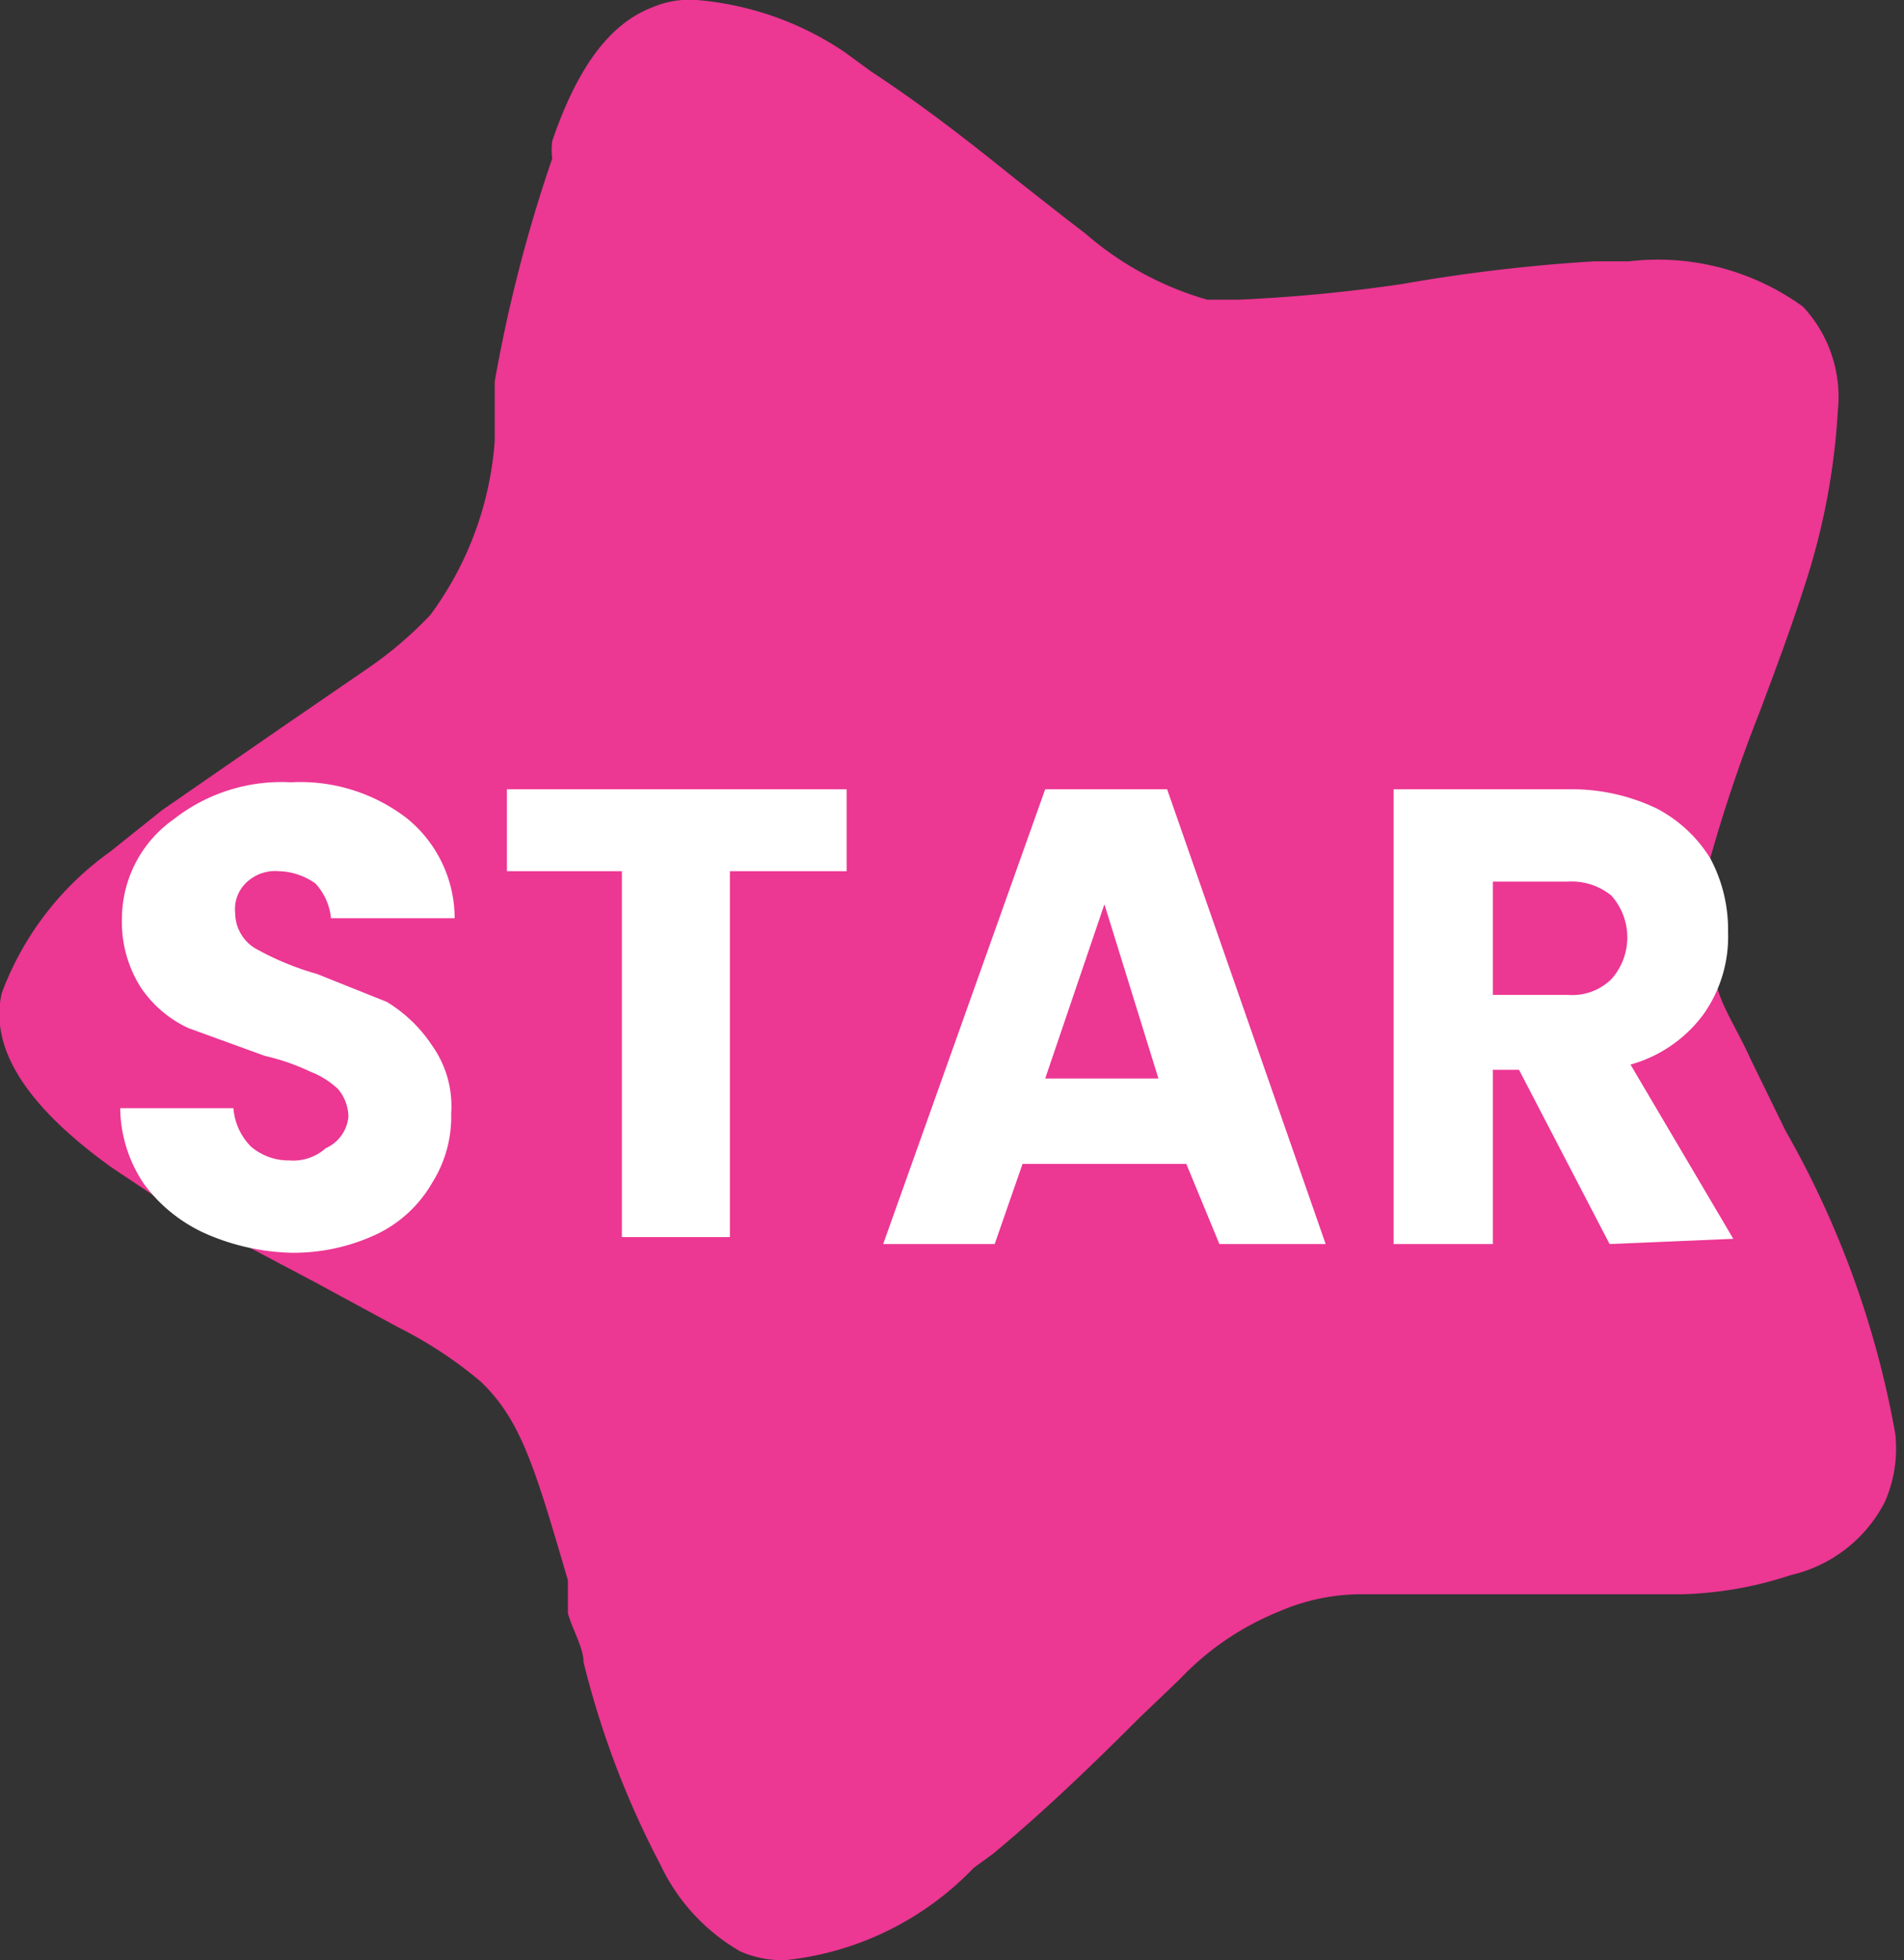
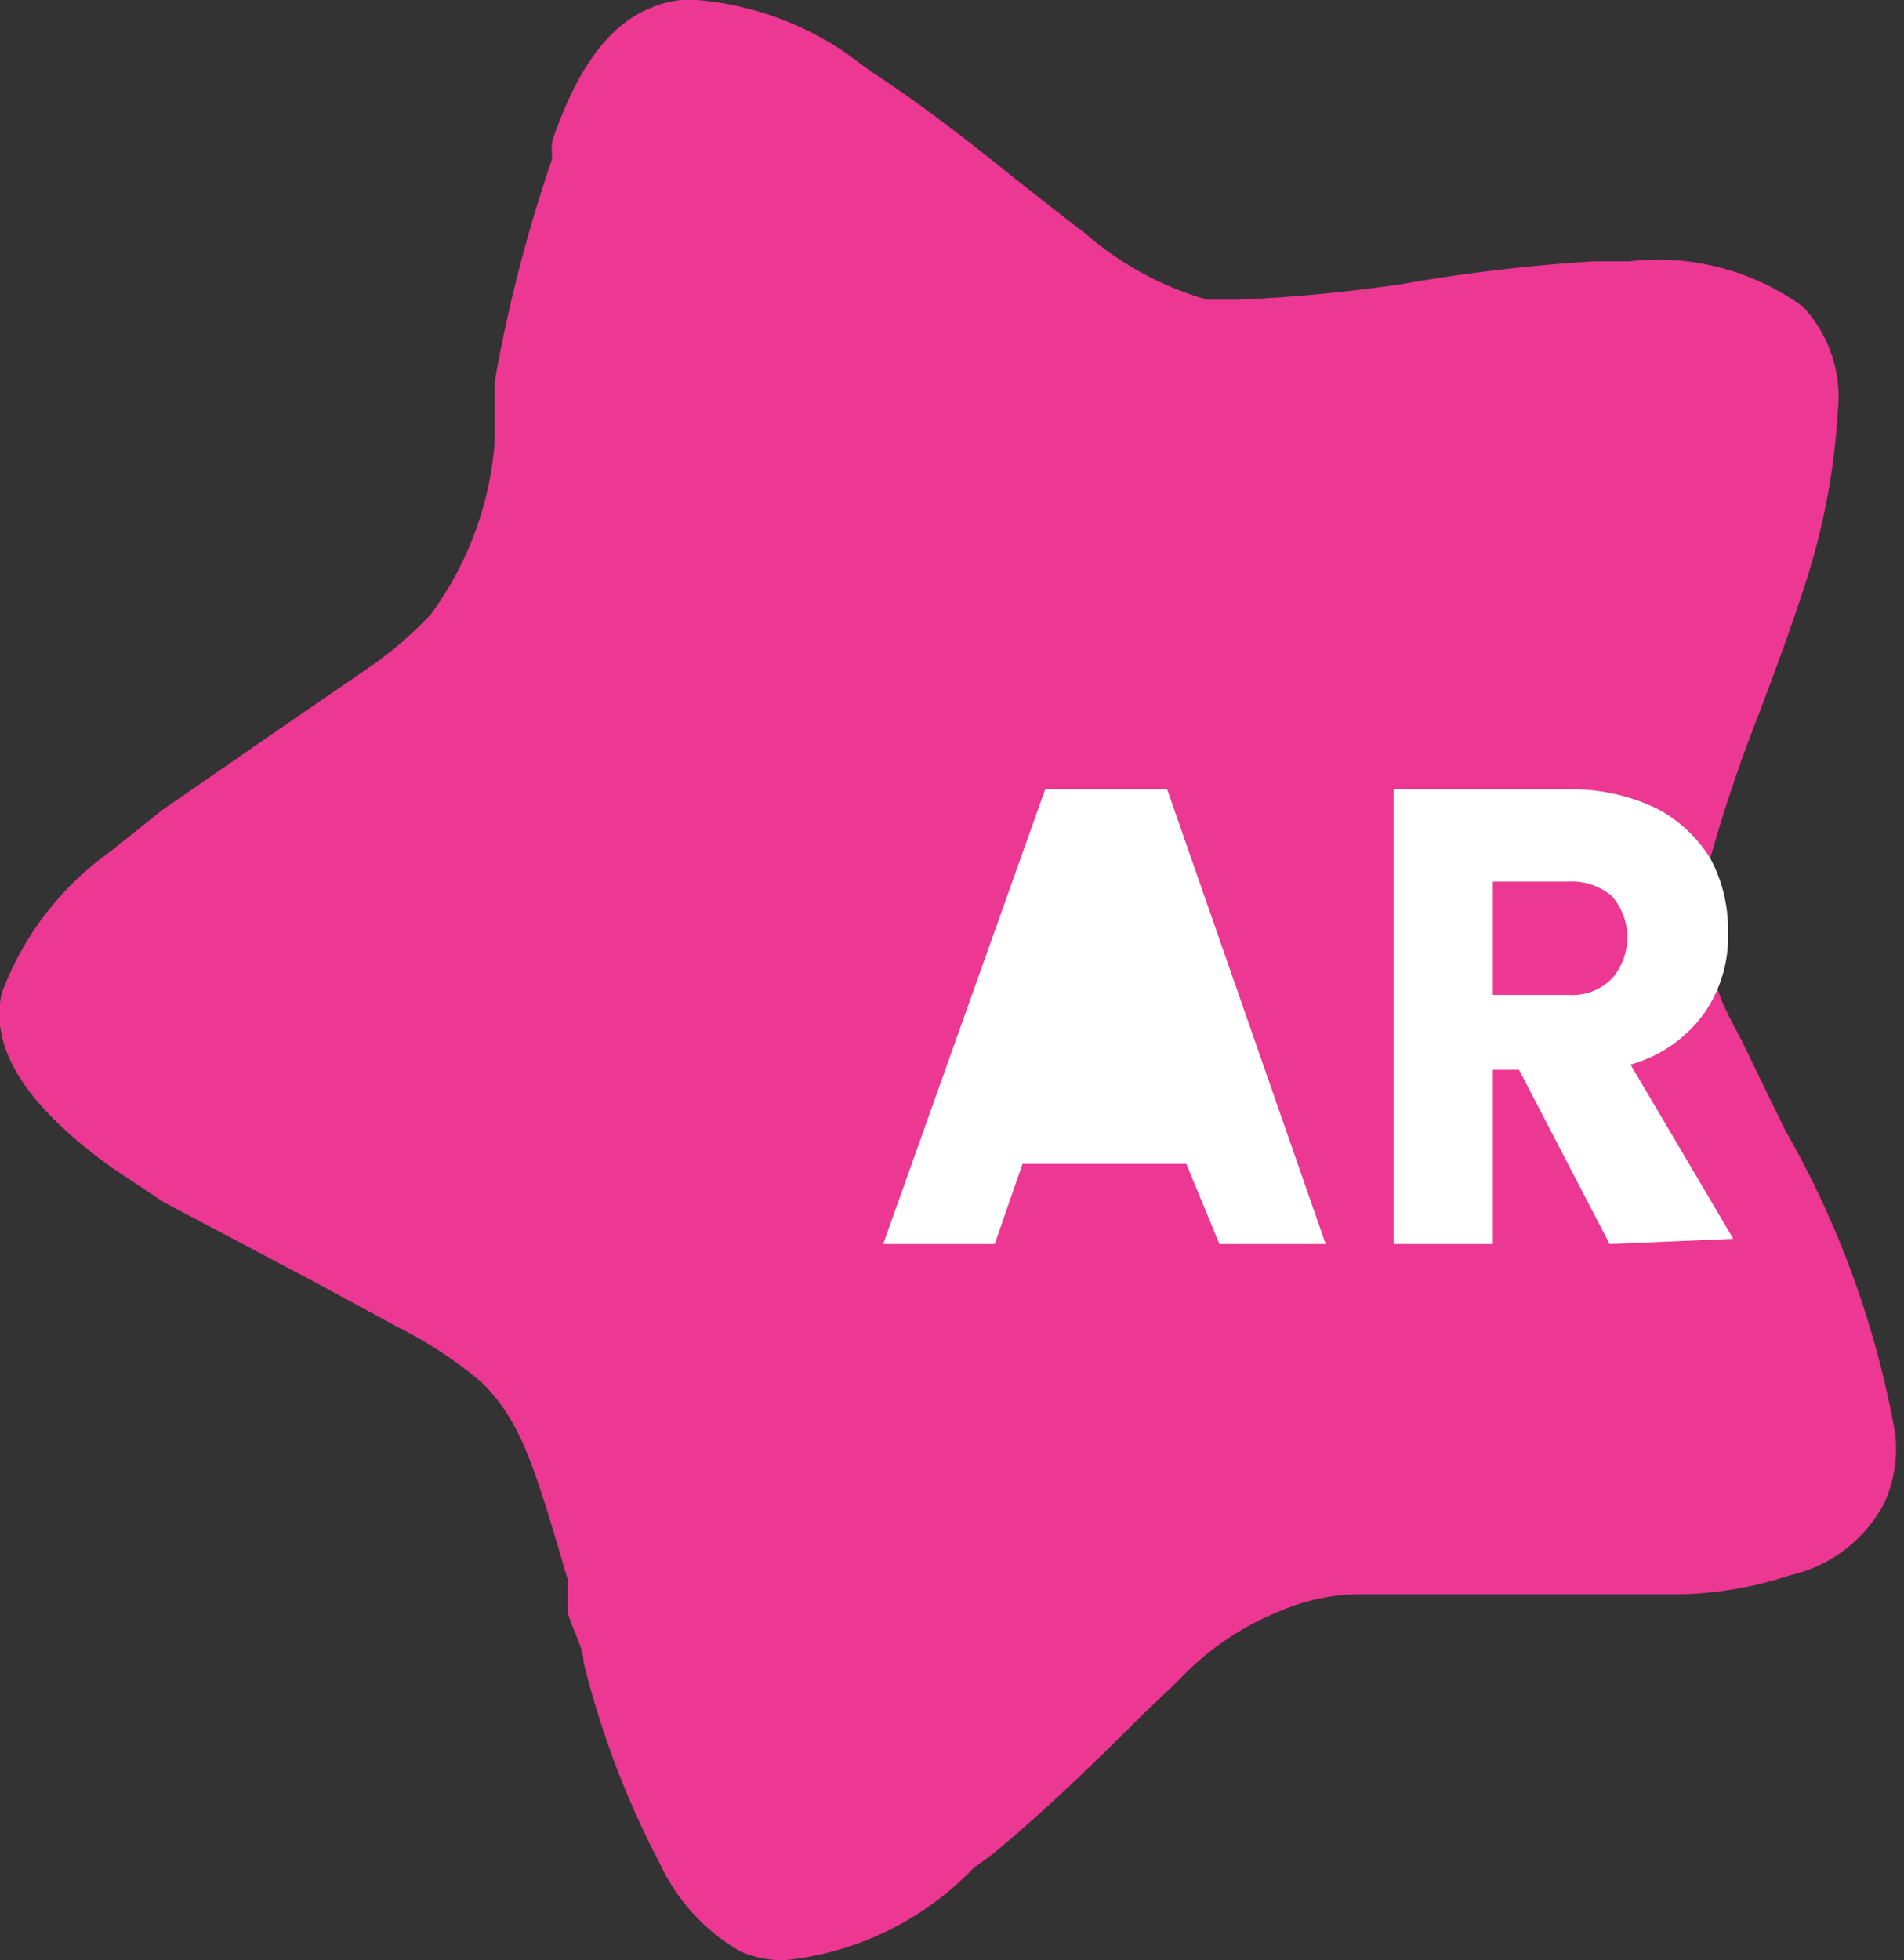
<svg xmlns="http://www.w3.org/2000/svg" viewBox="0 0 10.93 11.25">
  <rect x="0" y="0" width="10.93" height="11.25" fill="#333333" stroke="none" />
  <defs>
    <style>.cls-1{fill:#ec3793;}.cls-2{fill:#fff;}</style>
  </defs>
  <g id="Layer_1" data-name="Layer 1">
    <path class="cls-1" d="M4.51,11.25a.6.6,0,0,1-.26-.05,1.13,1.13,0,0,1-.46-.5,5.12,5.12,0,0,1-.44-1.16c0-.08-.06-.18-.09-.28l0-.19c-.19-.65-.27-.92-.5-1.14a2.39,2.39,0,0,0-.47-.31l-.48-.26L.94,6.9l-.3-.2c-.5-.36-.7-.69-.63-1a1.74,1.74,0,0,1,.62-.81l.3-.24.68-.47.51-.35a2.24,2.24,0,0,0,.35-.3,1.91,1.91,0,0,0,.37-1l0-.11c0-.08,0-.15,0-.23A8.45,8.45,0,0,1,3.17.91a.42.42,0,0,1,0-.1c.15-.44.34-.68.58-.77A.54.54,0,0,1,4,0a1.78,1.78,0,0,1,.85.3L5,.41c.29.19.56.4.82.61l.28.22.13.1h0a1.84,1.84,0,0,0,.7.38l.18,0h0a9.2,9.2,0,0,0,.94-.09,9.73,9.73,0,0,1,1.1-.13h.2a1.42,1.42,0,0,1,1,.26.76.76,0,0,1,.2.6,3.93,3.93,0,0,1-.19,1c-.08.25-.17.49-.26.73a8.62,8.62,0,0,0-.3.9l0,.14a1.07,1.07,0,0,0,.05.47c0,.13.11.28.2.48l.2.41h0a5.42,5.42,0,0,1,.63,1.74.76.76,0,0,1-.06.39.81.81,0,0,1-.54.42,2.16,2.16,0,0,1-.62.11H9.2l-.9,0H8.19l-.36,0h0a1.19,1.19,0,0,0-.49.1,1.62,1.62,0,0,0-.57.39l0,0-.23.22h0c-.27.27-.55.54-.84.78l-.11.08A1.75,1.75,0,0,1,4.51,11.25Z" />
-     <path class="cls-2" d="M1.18,7.08A.89.89,0,0,1,.83,6.8a.79.79,0,0,1-.14-.44h.65a.35.35,0,0,0,.1.22.33.33,0,0,0,.22.08.28.28,0,0,0,.21-.07A.22.22,0,0,0,2,6.41a.25.25,0,0,0-.06-.16.49.49,0,0,0-.16-.1,1.26,1.26,0,0,0-.26-.09L1.08,5.9a.67.67,0,0,1-.27-.23.7.7,0,0,1-.11-.4A.7.7,0,0,1,1,4.7a1,1,0,0,1,.67-.21,1,1,0,0,1,.67.21.74.74,0,0,1,.27.57H1.9a.34.34,0,0,0-.09-.2A.38.38,0,0,0,1.6,5a.24.24,0,0,0-.18.06.21.21,0,0,0-.07.18.24.24,0,0,0,.11.2,1.62,1.62,0,0,0,.36.15l.4.16A.82.82,0,0,1,2.48,6a.6.6,0,0,1,.11.39.71.71,0,0,1-.11.4.73.73,0,0,1-.31.29,1.12,1.12,0,0,1-.5.11A1.3,1.3,0,0,1,1.18,7.08Z" />
-     <path class="cls-2" d="M4.86,4.53V5H4.19v2.1H3.57V5H2.91V4.53Z" />
-     <path class="cls-2" d="M6.81,6.68H5.87l-.16.46H5.07L6,4.53H6.7l.91,2.61H7Zm-.16-.49-.31-1L6,6.19Z" />
+     <path class="cls-2" d="M6.81,6.68H5.87l-.16.46H5.07L6,4.53H6.7l.91,2.61H7ZL6,6.19Z" />
    <path class="cls-2" d="M9.24,7.14l-.52-1H8.57v1H8V4.53H9a1.13,1.13,0,0,1,.51.11.79.79,0,0,1,.31.29.87.87,0,0,1,.1.42.77.77,0,0,1-.14.47.78.78,0,0,1-.42.29l.59,1ZM8.57,5.71H9a.32.32,0,0,0,.25-.09.36.36,0,0,0,0-.48A.36.36,0,0,0,9,5.06H8.57Z" />
  </g>
</svg>